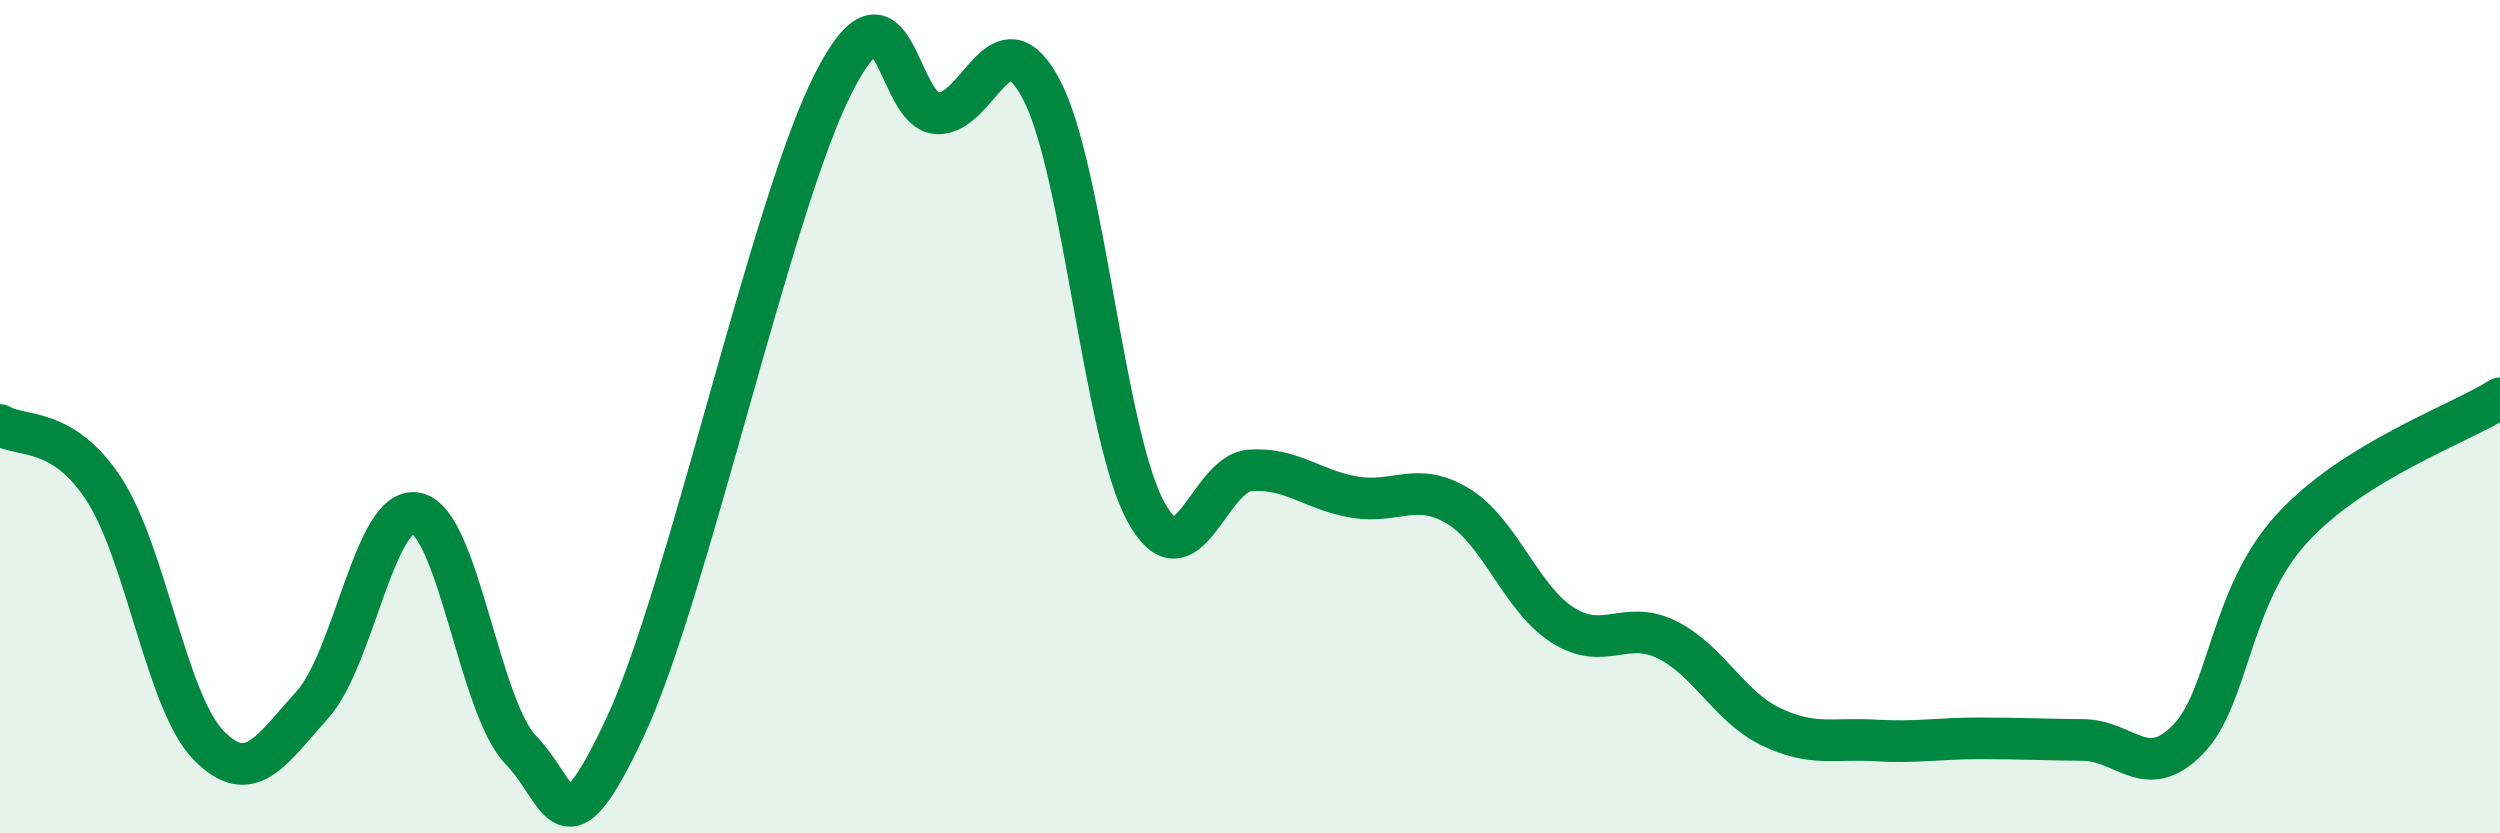
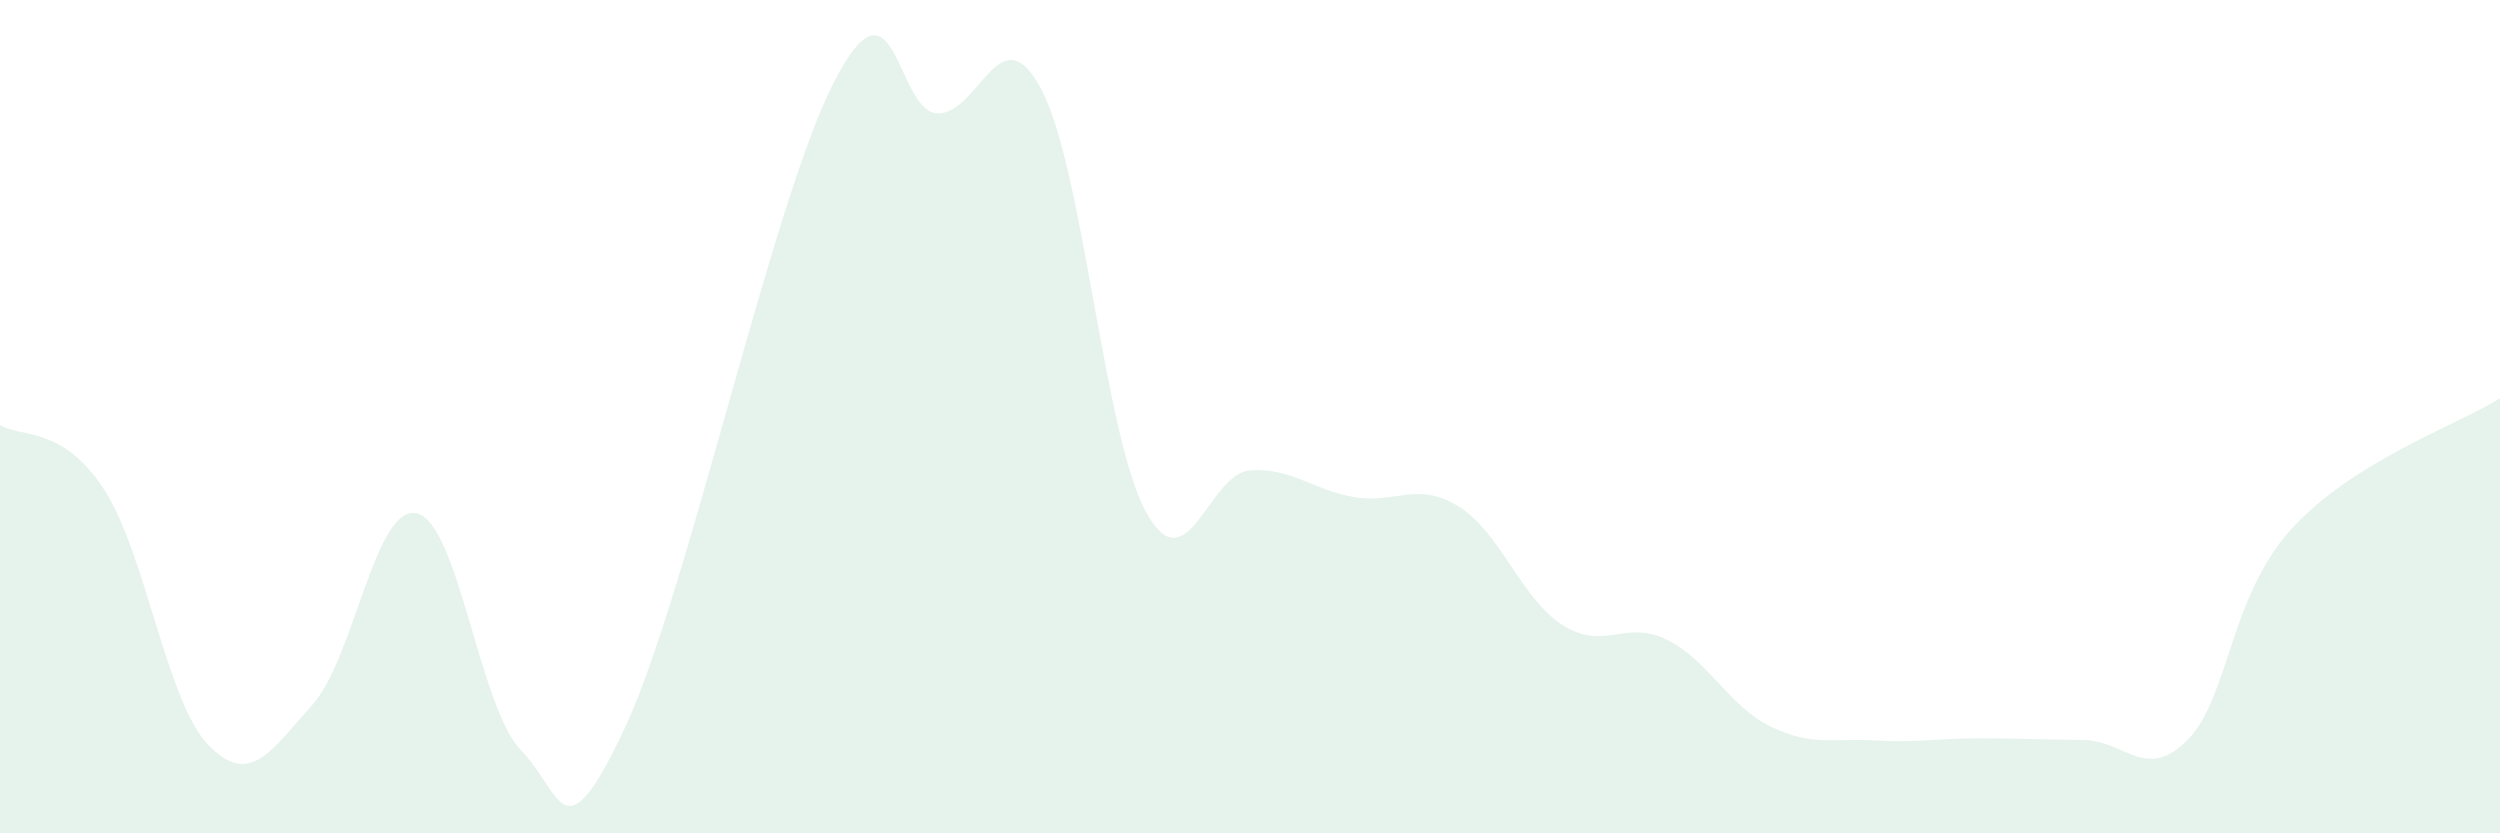
<svg xmlns="http://www.w3.org/2000/svg" width="60" height="20" viewBox="0 0 60 20">
  <path d="M 0,10.2 C 0.5,10.51 1.5,10.21 2.5,11.75 C 3.5,13.29 4,16.85 5,17.88 C 6,18.91 6.5,18.02 7.5,16.91 C 8.5,15.8 9,12.1 10,12.32 C 11,12.54 11.5,16.97 12.5,18 C 13.5,19.03 13.5,20.66 15,17.46 C 16.5,14.26 18.5,4.95 20,2 C 21.5,-0.95 21.5,2.69 22.5,2.72 C 23.5,2.75 24,0.25 25,2.16 C 26,4.07 26.5,10.45 27.5,12.28 C 28.5,14.11 29,11.36 30,11.29 C 31,11.22 31.5,11.76 32.5,11.93 C 33.5,12.1 34,11.54 35,12.15 C 36,12.76 36.5,14.36 37.5,15 C 38.5,15.64 39,14.86 40,15.35 C 41,15.84 41.5,16.96 42.5,17.44 C 43.5,17.92 44,17.71 45,17.77 C 46,17.83 46.5,17.72 47.5,17.72 C 48.5,17.72 49,17.75 50,17.76 C 51,17.77 51.5,18.77 52.5,17.76 C 53.5,16.75 53.5,14.33 55,12.69 C 56.5,11.05 59,10.19 60,9.56L60 20L0 20Z" fill="#008740" opacity="0.1" stroke-linecap="round" stroke-linejoin="round" />
-   <path d="M 0,10.2 C 0.5,10.51 1.5,10.21 2.5,11.75 C 3.5,13.29 4,16.85 5,17.88 C 6,18.91 6.5,18.02 7.5,16.91 C 8.5,15.8 9,12.1 10,12.32 C 11,12.54 11.5,16.97 12.5,18 C 13.5,19.03 13.5,20.66 15,17.46 C 16.5,14.26 18.5,4.95 20,2 C 21.5,-0.95 21.5,2.69 22.5,2.72 C 23.5,2.75 24,0.25 25,2.16 C 26,4.07 26.5,10.45 27.5,12.28 C 28.5,14.11 29,11.36 30,11.29 C 31,11.22 31.5,11.76 32.5,11.93 C 33.5,12.1 34,11.54 35,12.15 C 36,12.76 36.5,14.36 37.5,15 C 38.5,15.64 39,14.86 40,15.35 C 41,15.84 41.5,16.96 42.5,17.44 C 43.5,17.92 44,17.71 45,17.77 C 46,17.83 46.5,17.72 47.5,17.72 C 48.5,17.72 49,17.75 50,17.76 C 51,17.77 51.5,18.77 52.5,17.76 C 53.5,16.75 53.5,14.33 55,12.69 C 56.5,11.05 59,10.19 60,9.56" stroke="#008740" stroke-width="1" fill="none" stroke-linecap="round" stroke-linejoin="round" />
</svg>